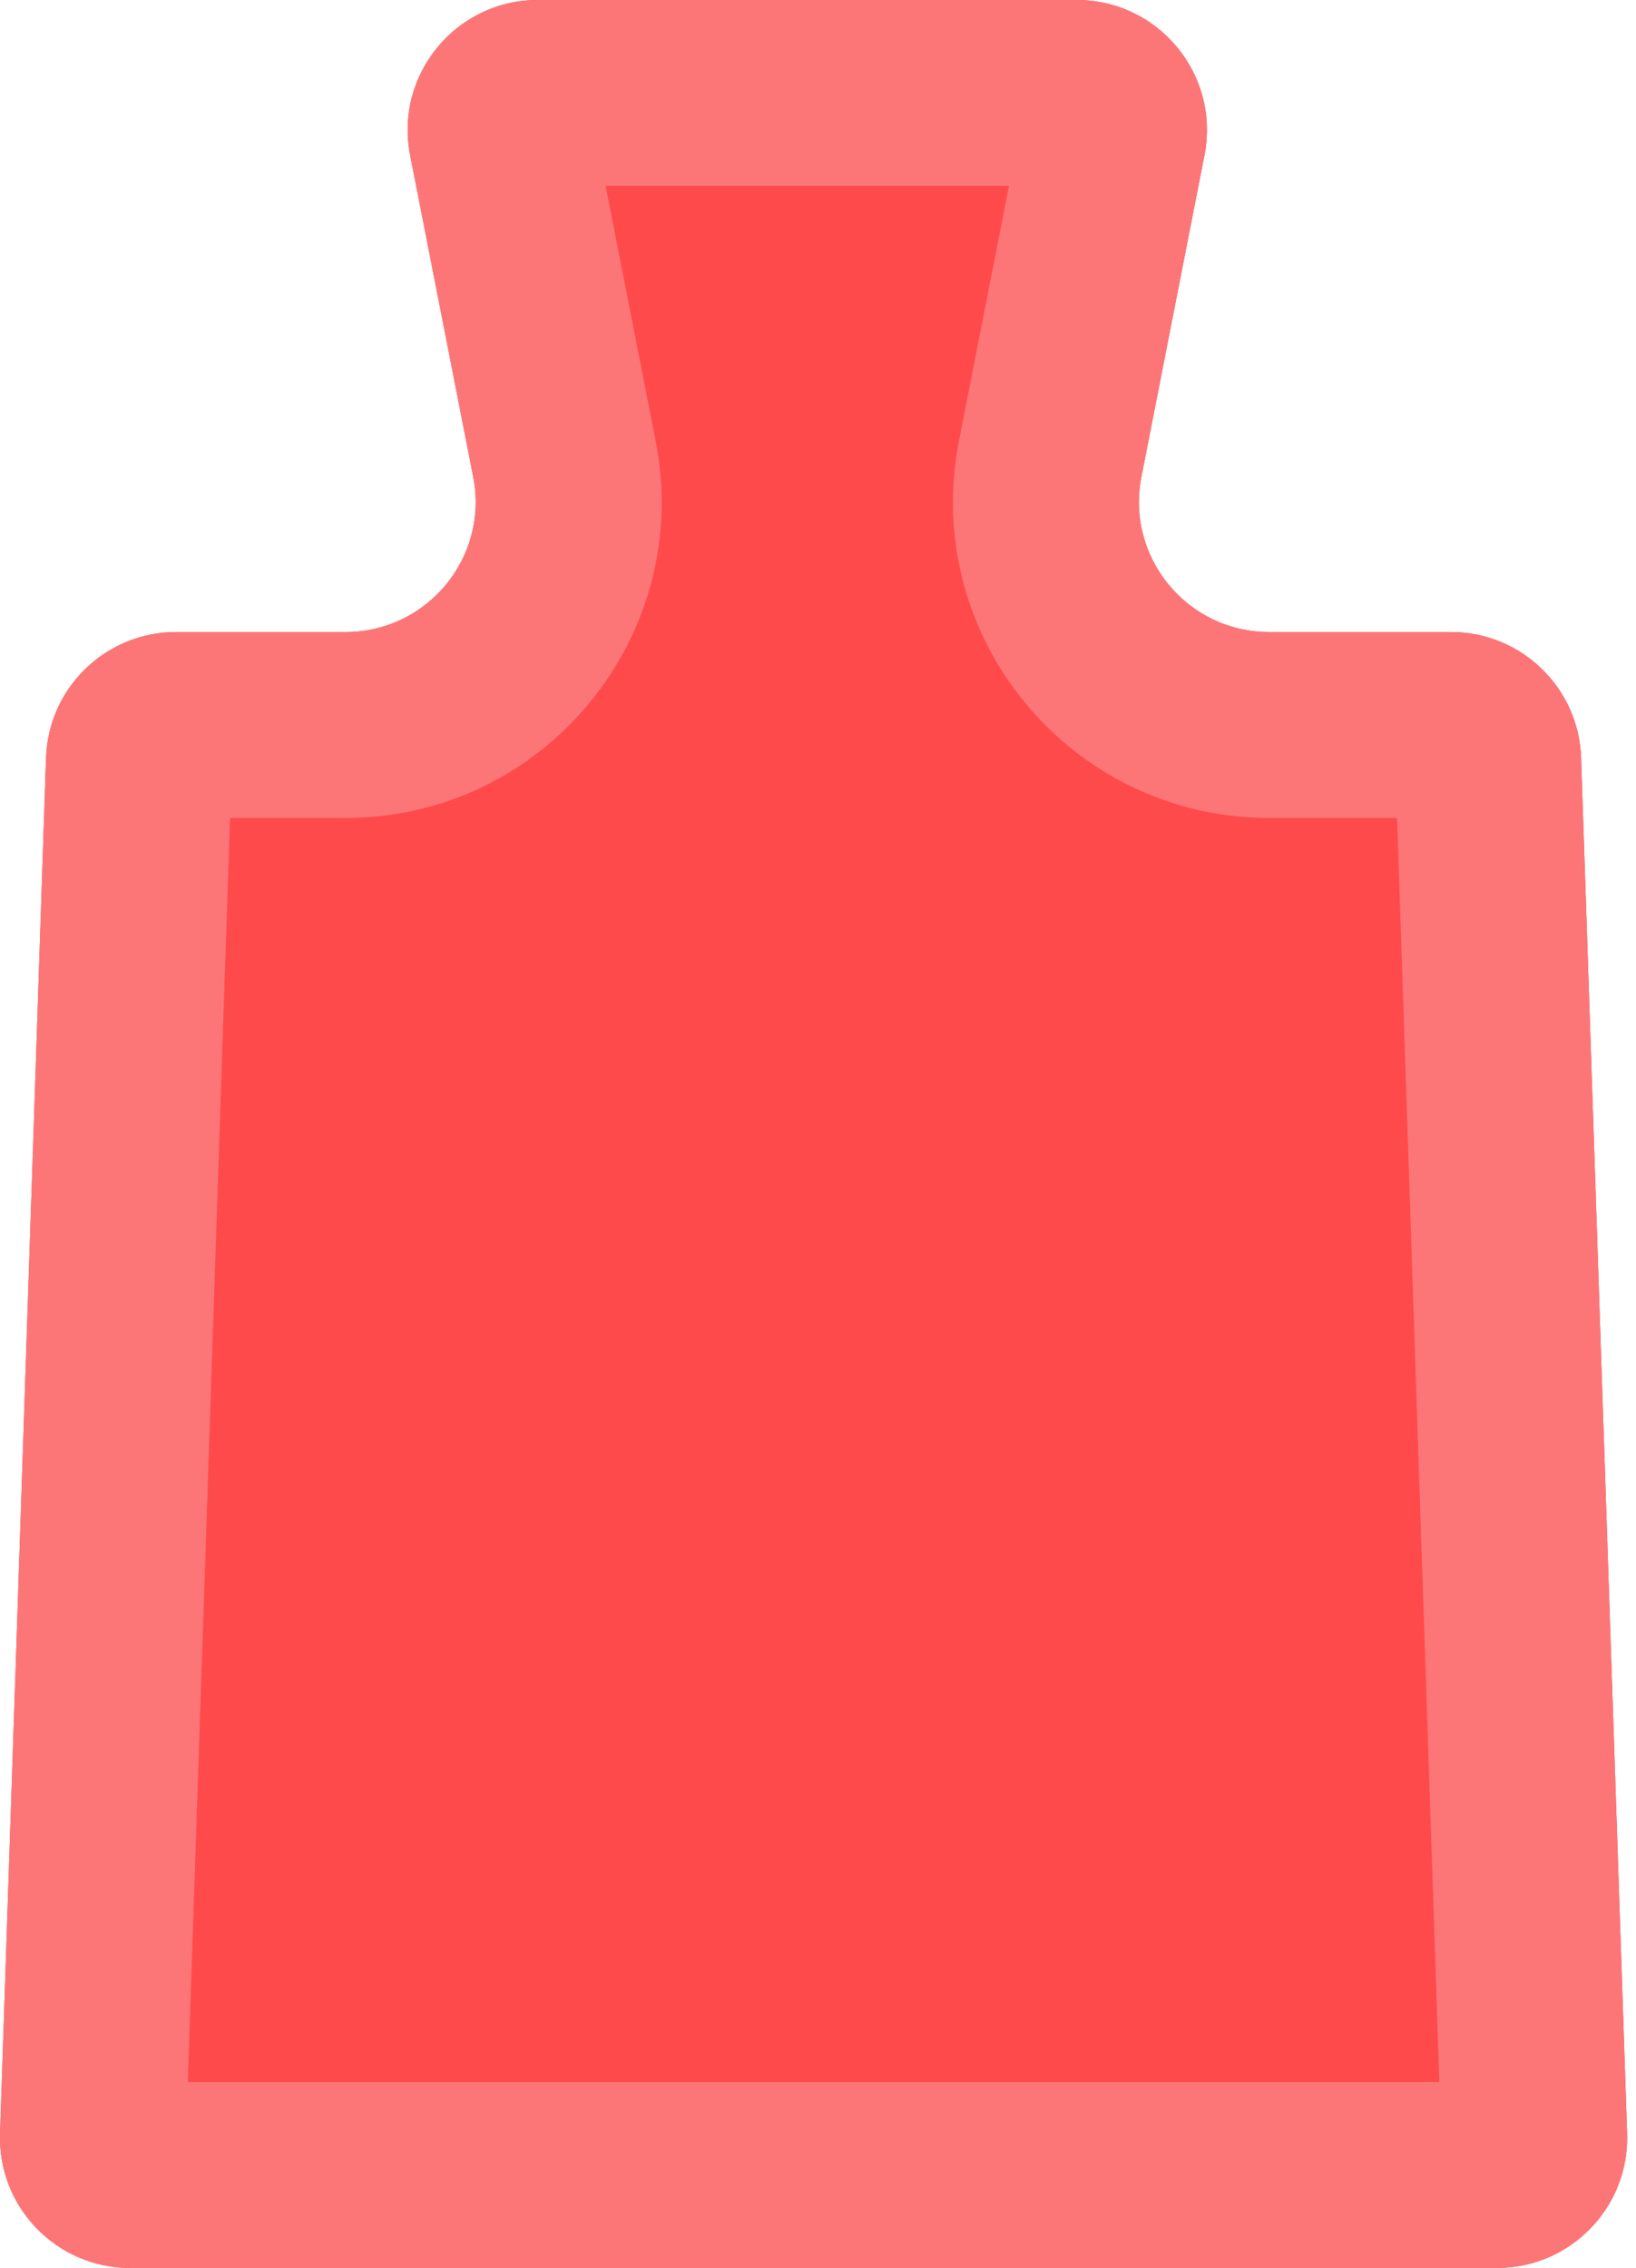
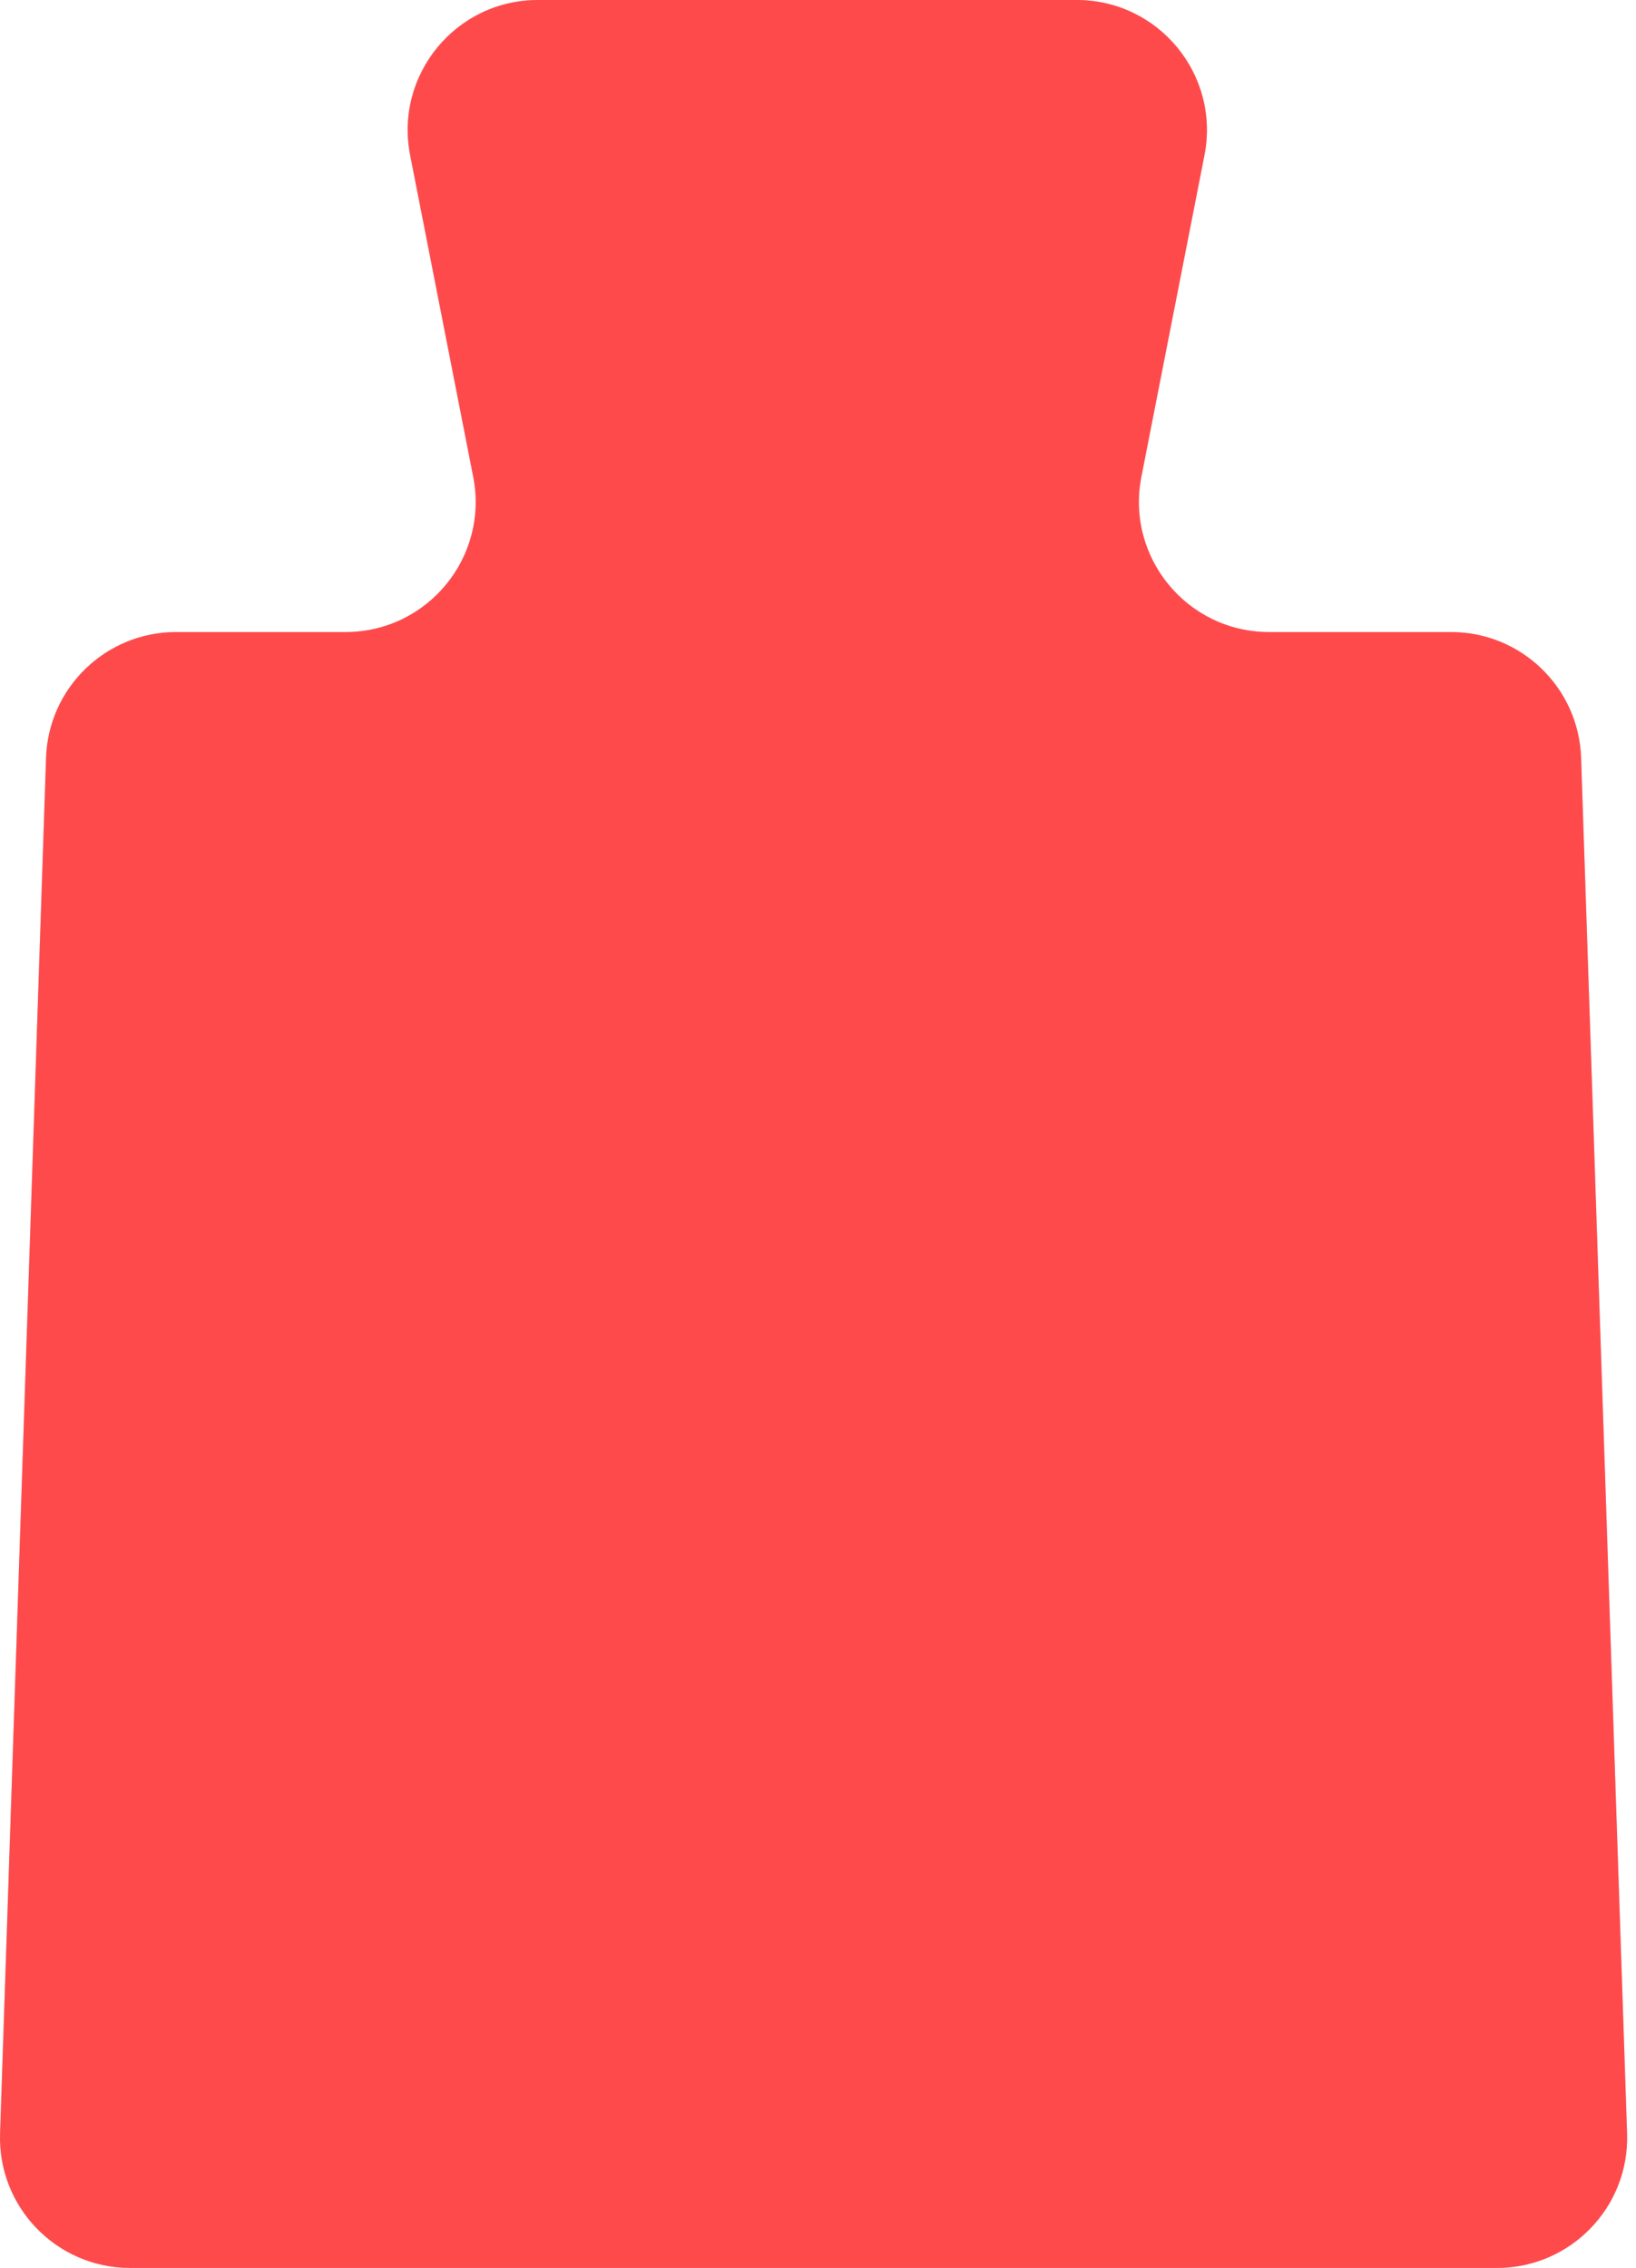
<svg xmlns="http://www.w3.org/2000/svg" width="88" height="122" viewBox="0 0 88 122" fill="none">
  <path d="M61.394 25.653C60.546 29.977 63.857 34 68.263 34H78.051C81.826 34 84.921 36.993 85.047 40.766L87.52 114.766C87.653 118.722 84.482 122 80.524 122H7C3.042 122 -0.128 118.722 0.004 114.766L2.477 40.766C2.604 36.993 5.699 34 9.474 34H18.585C22.992 34 26.302 29.977 25.455 25.653L22.061 8.347C21.213 4.023 24.524 0 28.93 0H57.918C62.325 0 65.635 4.023 64.788 8.347L61.394 25.653Z" fill="#D9D9D9" />
  <path d="M61.394 25.653C60.546 29.977 63.857 34 68.263 34H78.051C81.826 34 84.921 36.993 85.047 40.766L87.52 114.766C87.653 118.722 84.482 122 80.524 122H7C3.042 122 -0.128 118.722 0.004 114.766L2.477 40.766C2.603 36.993 5.698 34 9.473 34H18.585C22.992 34 26.302 29.977 25.455 25.653L22.061 8.347C21.213 4.023 24.524 0 28.93 0H57.918C62.325 0 65.635 4.023 64.788 8.347L61.394 25.653Z" fill="#FF4A4C" />
-   <path d="M57.918 0C62.324 0 65.635 4.023 64.787 8.347L61.395 25.653C60.573 29.842 63.654 33.748 67.853 33.988L68.264 34H78.051C81.826 34 84.921 36.994 85.047 40.767L87.52 114.767C87.648 118.598 84.677 121.794 80.892 121.99L80.524 122H7C3.043 122 -0.128 118.722 0.004 114.767L2.477 40.767C2.603 36.994 5.698 34 9.473 34H18.585C22.854 34 26.095 30.225 25.523 26.058L25.455 25.653L22.062 8.347C21.24 4.158 24.321 0.252 28.52 0.012L28.931 0H57.918ZM35.268 23.729C37.327 34.23 29.287 44 18.585 44H12.374L10.102 112H77.423L75.149 44H68.264C57.562 44 49.522 34.23 51.581 23.729L54.273 10H32.575L35.268 23.729Z" fill="#FD7677" />
</svg>